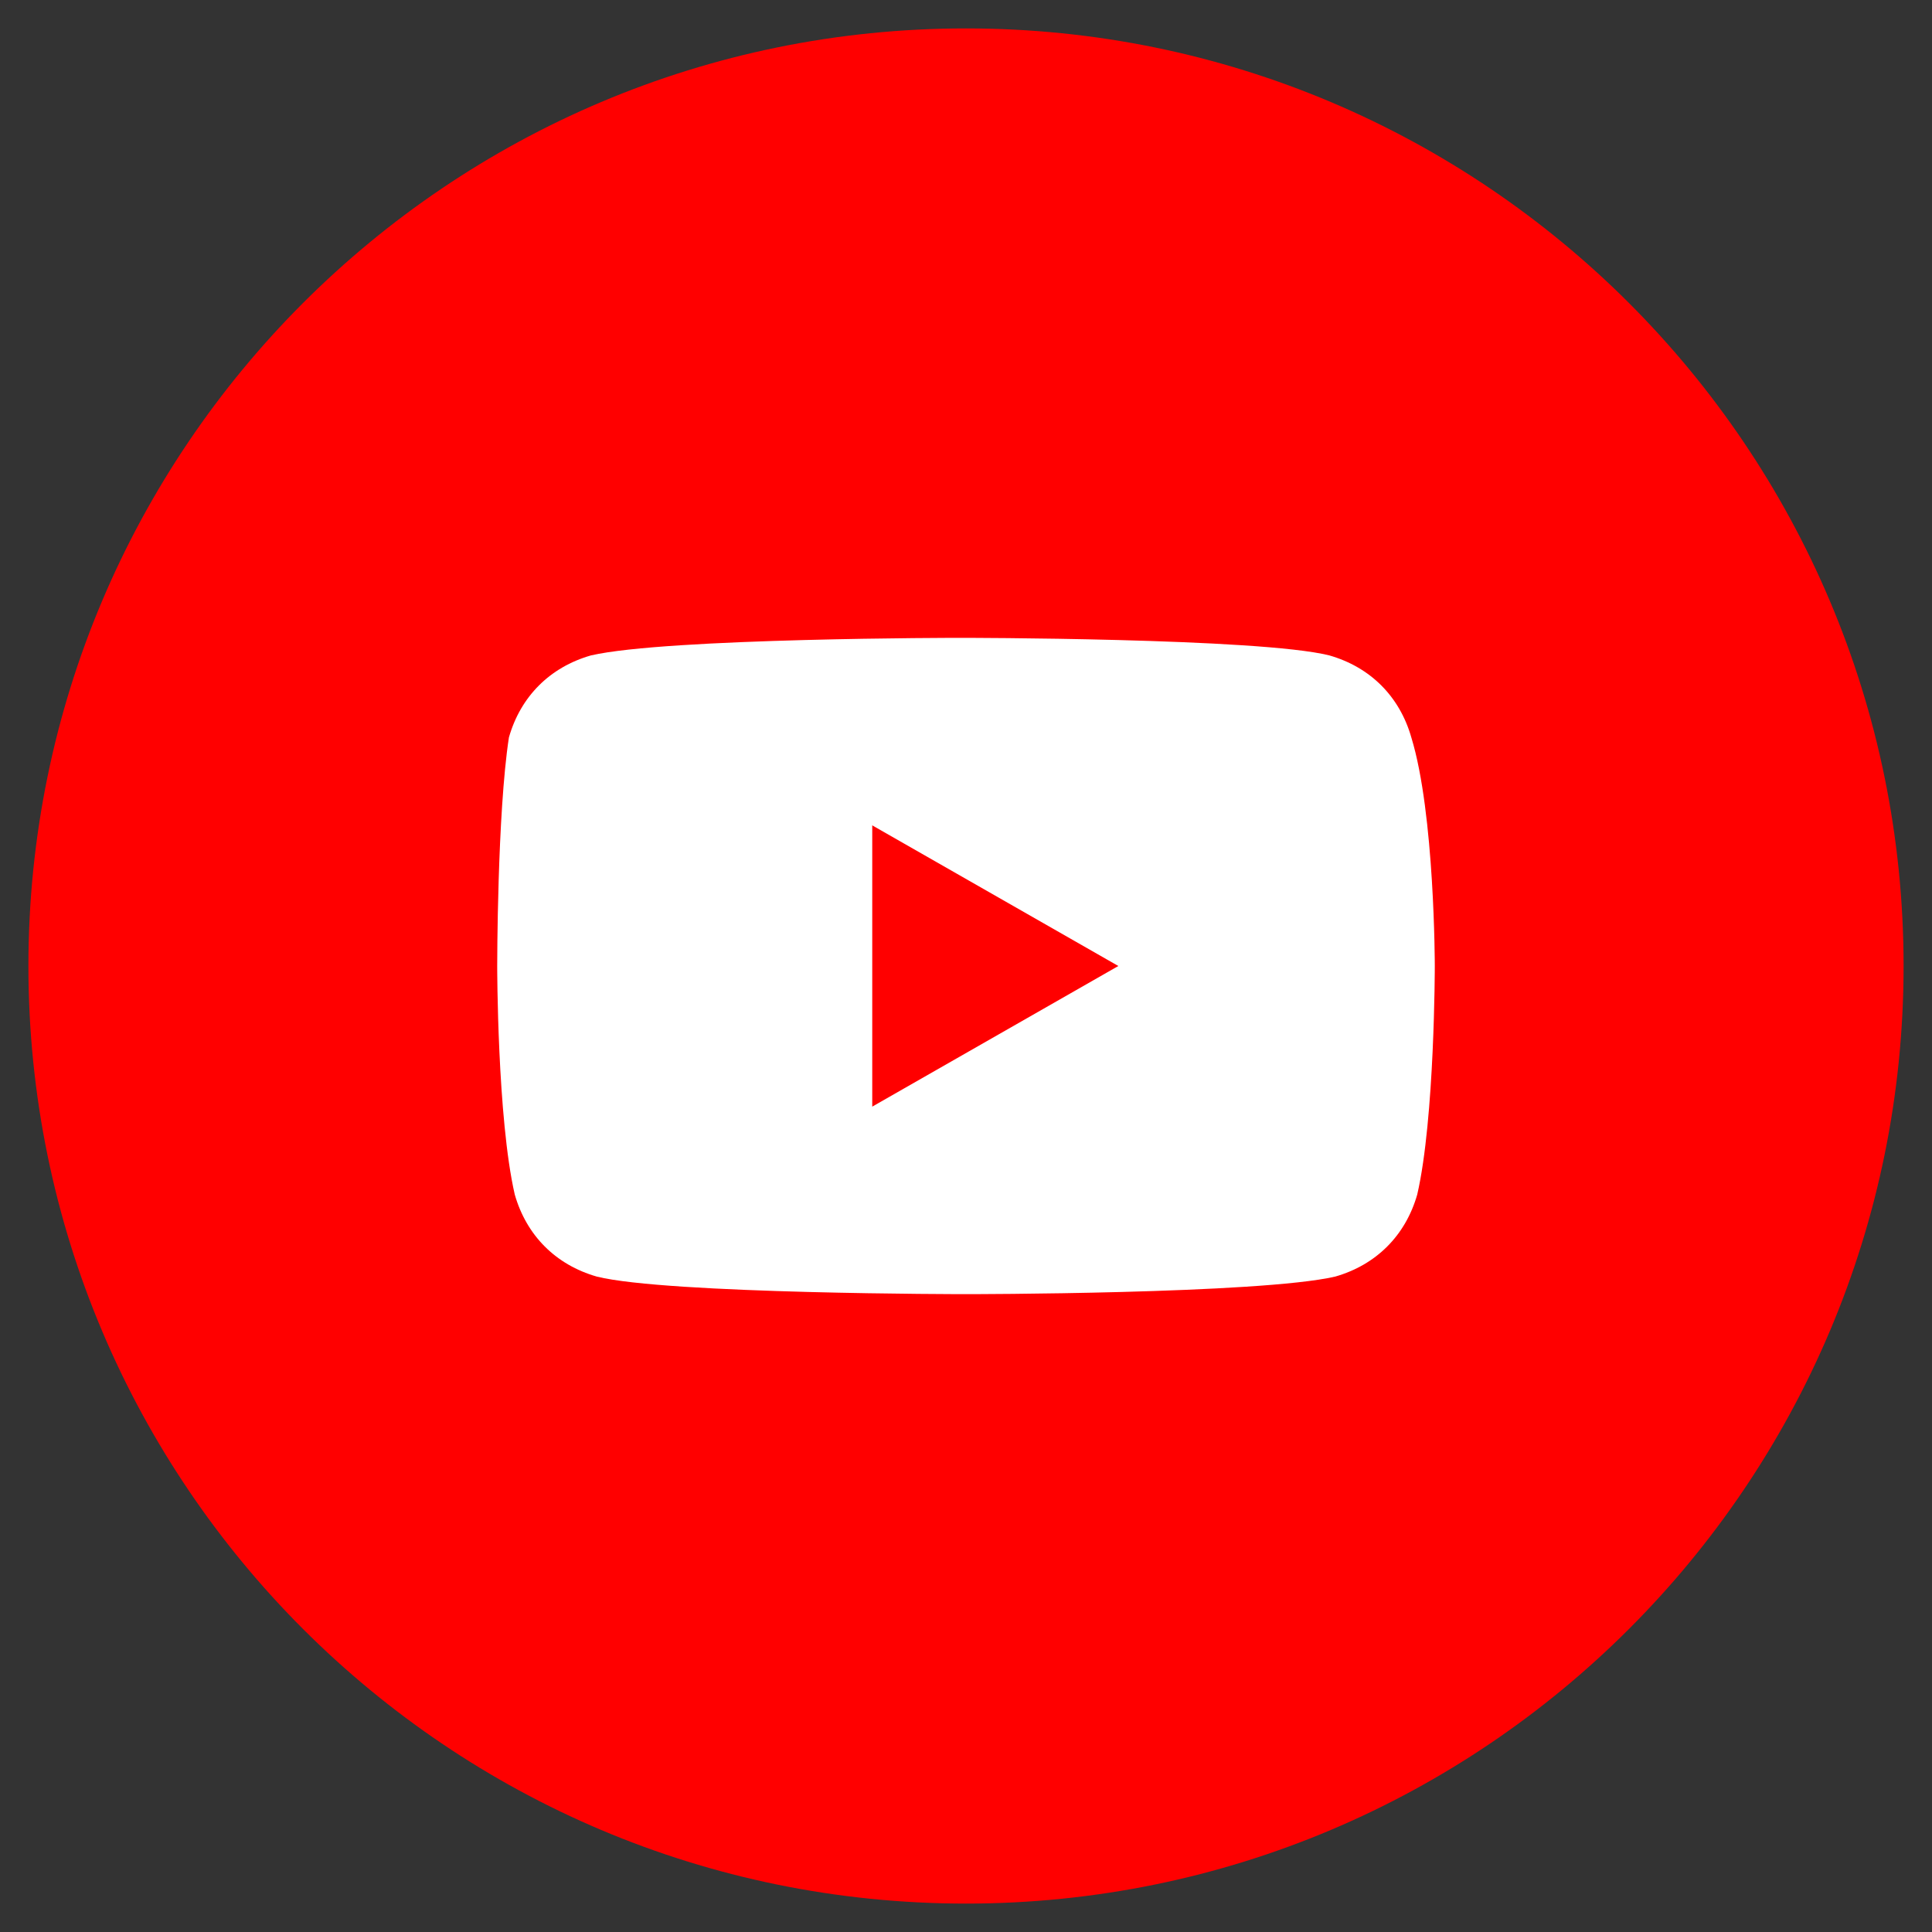
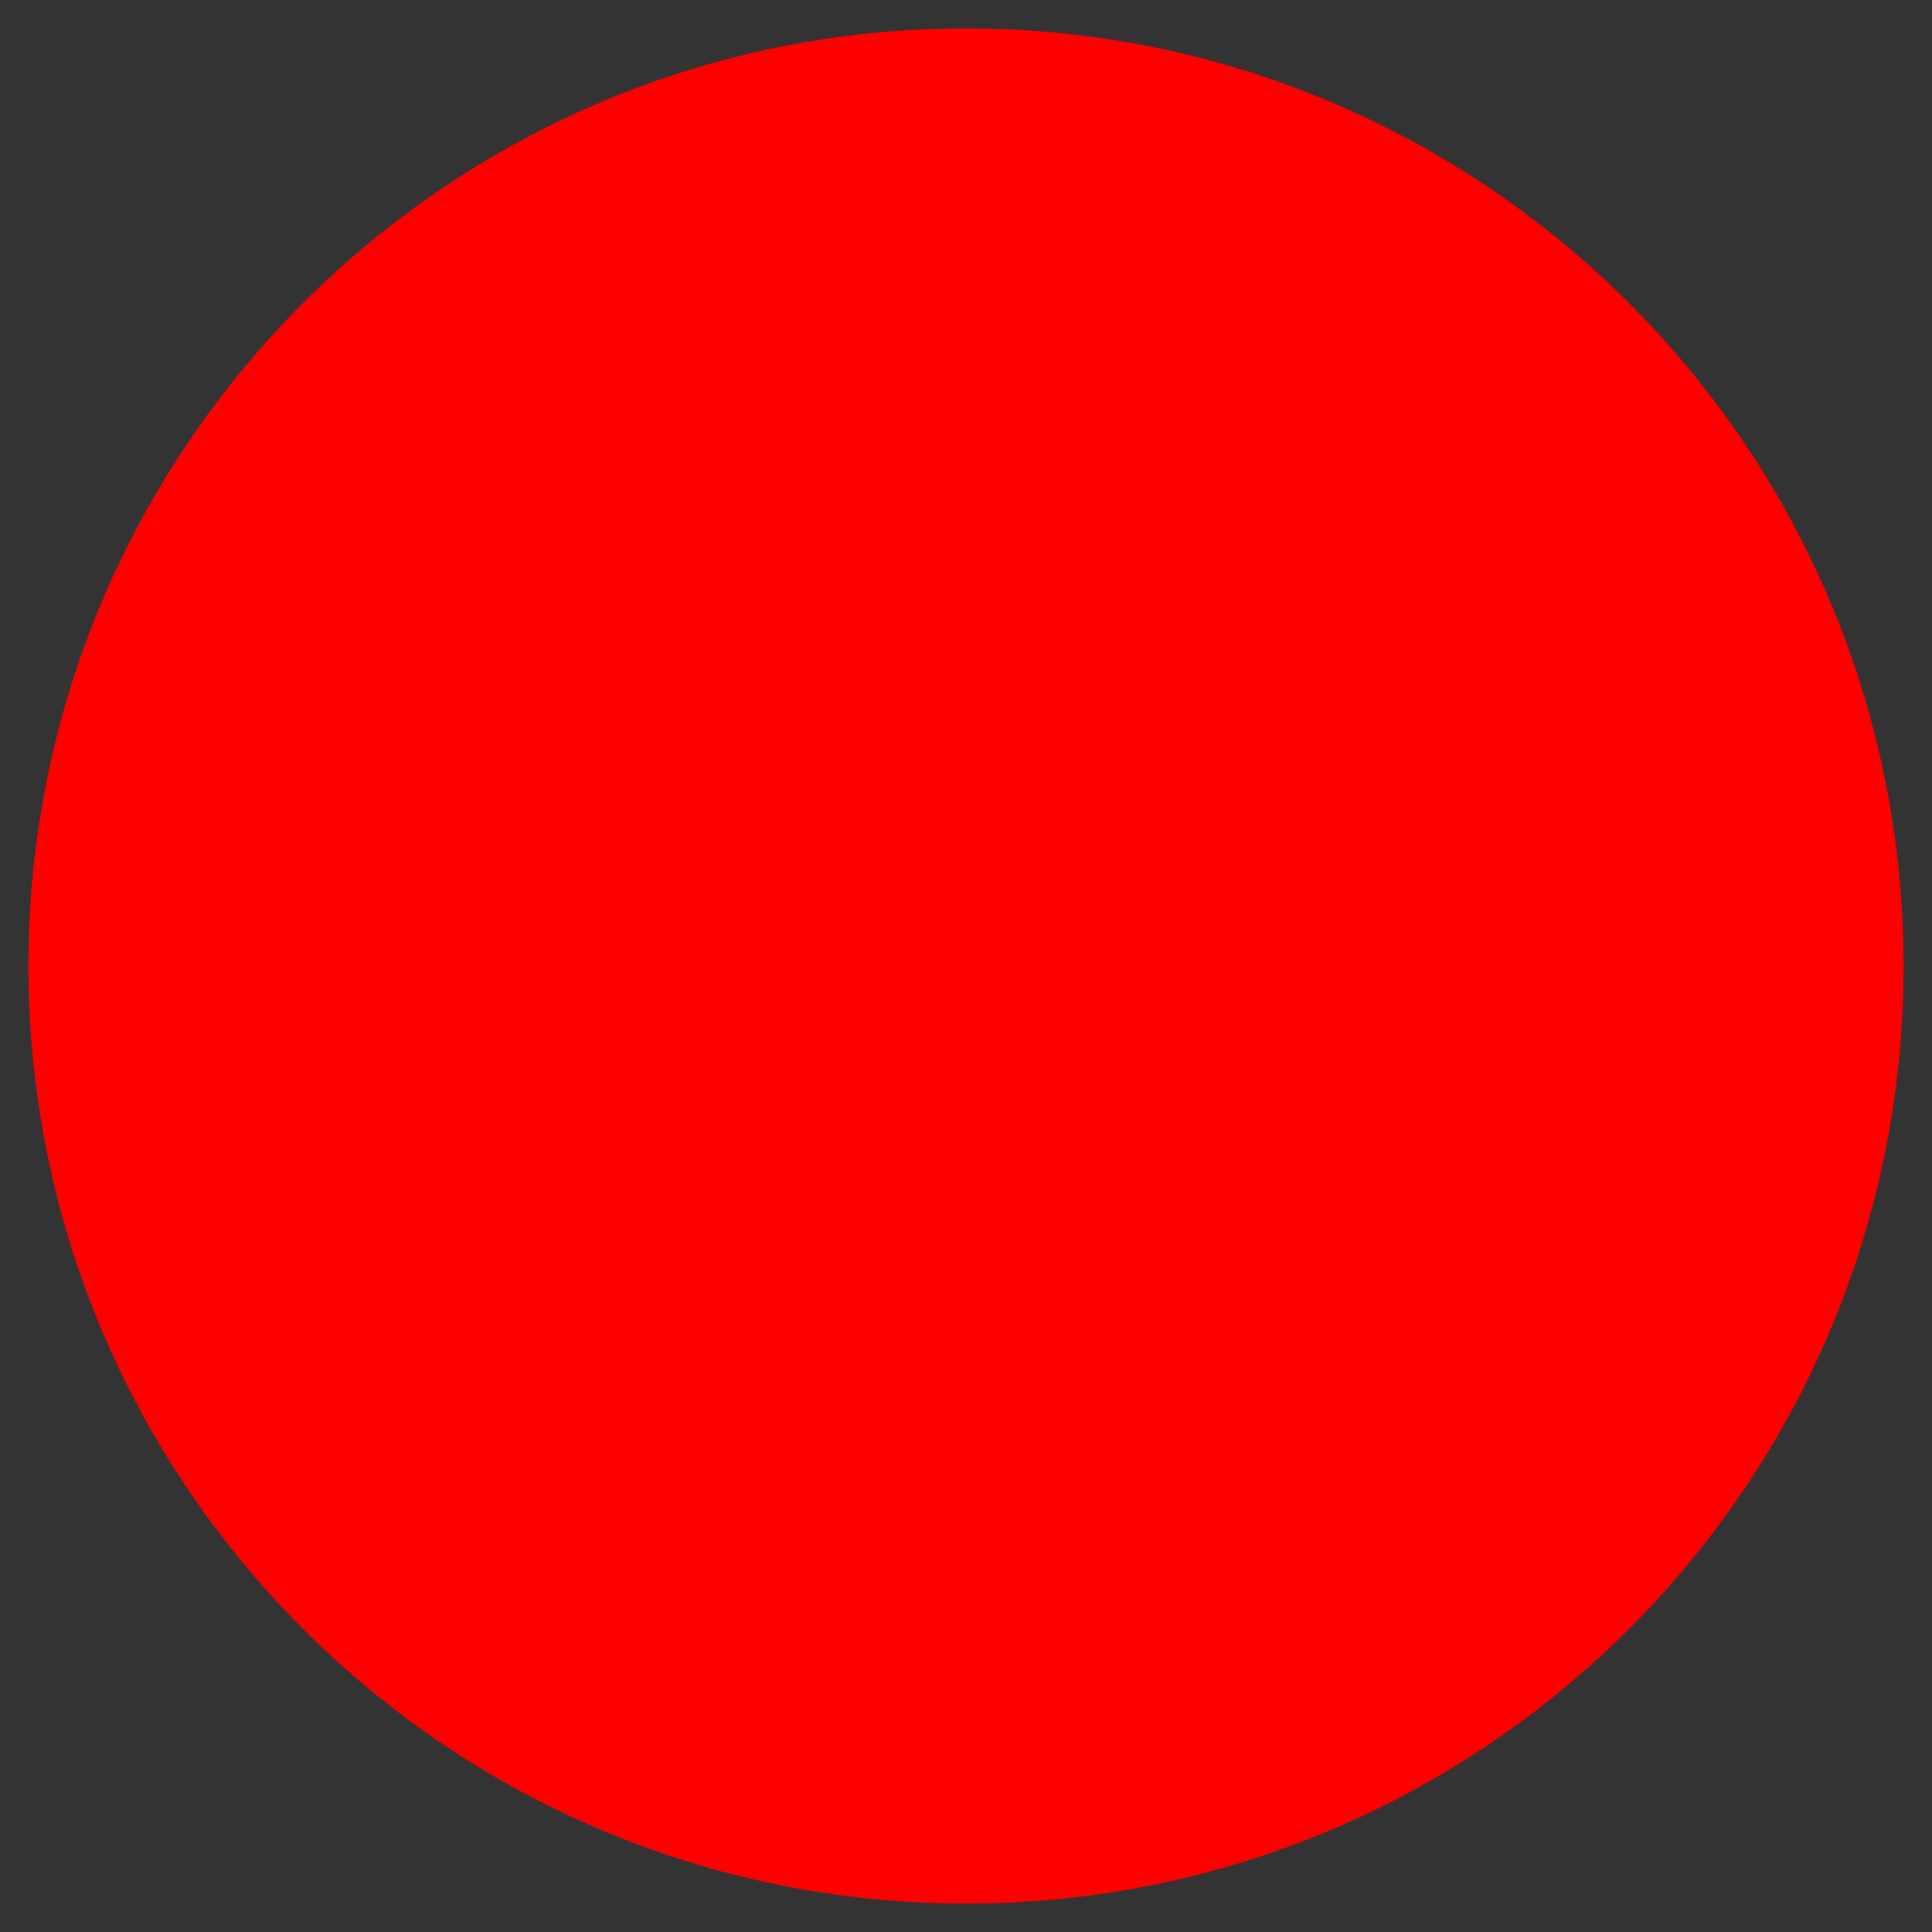
<svg xmlns="http://www.w3.org/2000/svg" width="34" height="34" viewBox="0 0 34 34" fill="none">
  <rect x="0" y="0" width="34" height="34" fill="#333333" stroke="none" />
  <path d="M0.5 17C0.5 26.113 7.887 33.5 17 33.5C26.113 33.5 33.5 26.113 33.5 17C33.5 7.887 26.113 0.5 17 0.5C7.887 0.5 0.5 7.887 0.5 17Z" fill="#FF0000" />
-   <path d="M24.837 12.978C24.631 12.256 24.116 11.741 23.394 11.534C22.156 11.225 16.897 11.225 16.897 11.225C16.897 11.225 11.741 11.225 10.4 11.534C9.678 11.741 9.162 12.256 8.956 12.978C8.75 14.319 8.75 17 8.75 17C8.75 17 8.75 19.681 9.059 21.022C9.266 21.744 9.781 22.259 10.503 22.466C11.741 22.775 17 22.775 17 22.775C17 22.775 22.156 22.775 23.497 22.466C24.219 22.259 24.734 21.744 24.941 21.022C25.25 19.681 25.25 17 25.25 17C25.25 17 25.25 14.319 24.837 12.978ZM15.35 19.475V14.525L19.681 17L15.35 19.475Z" fill="white" />
</svg>